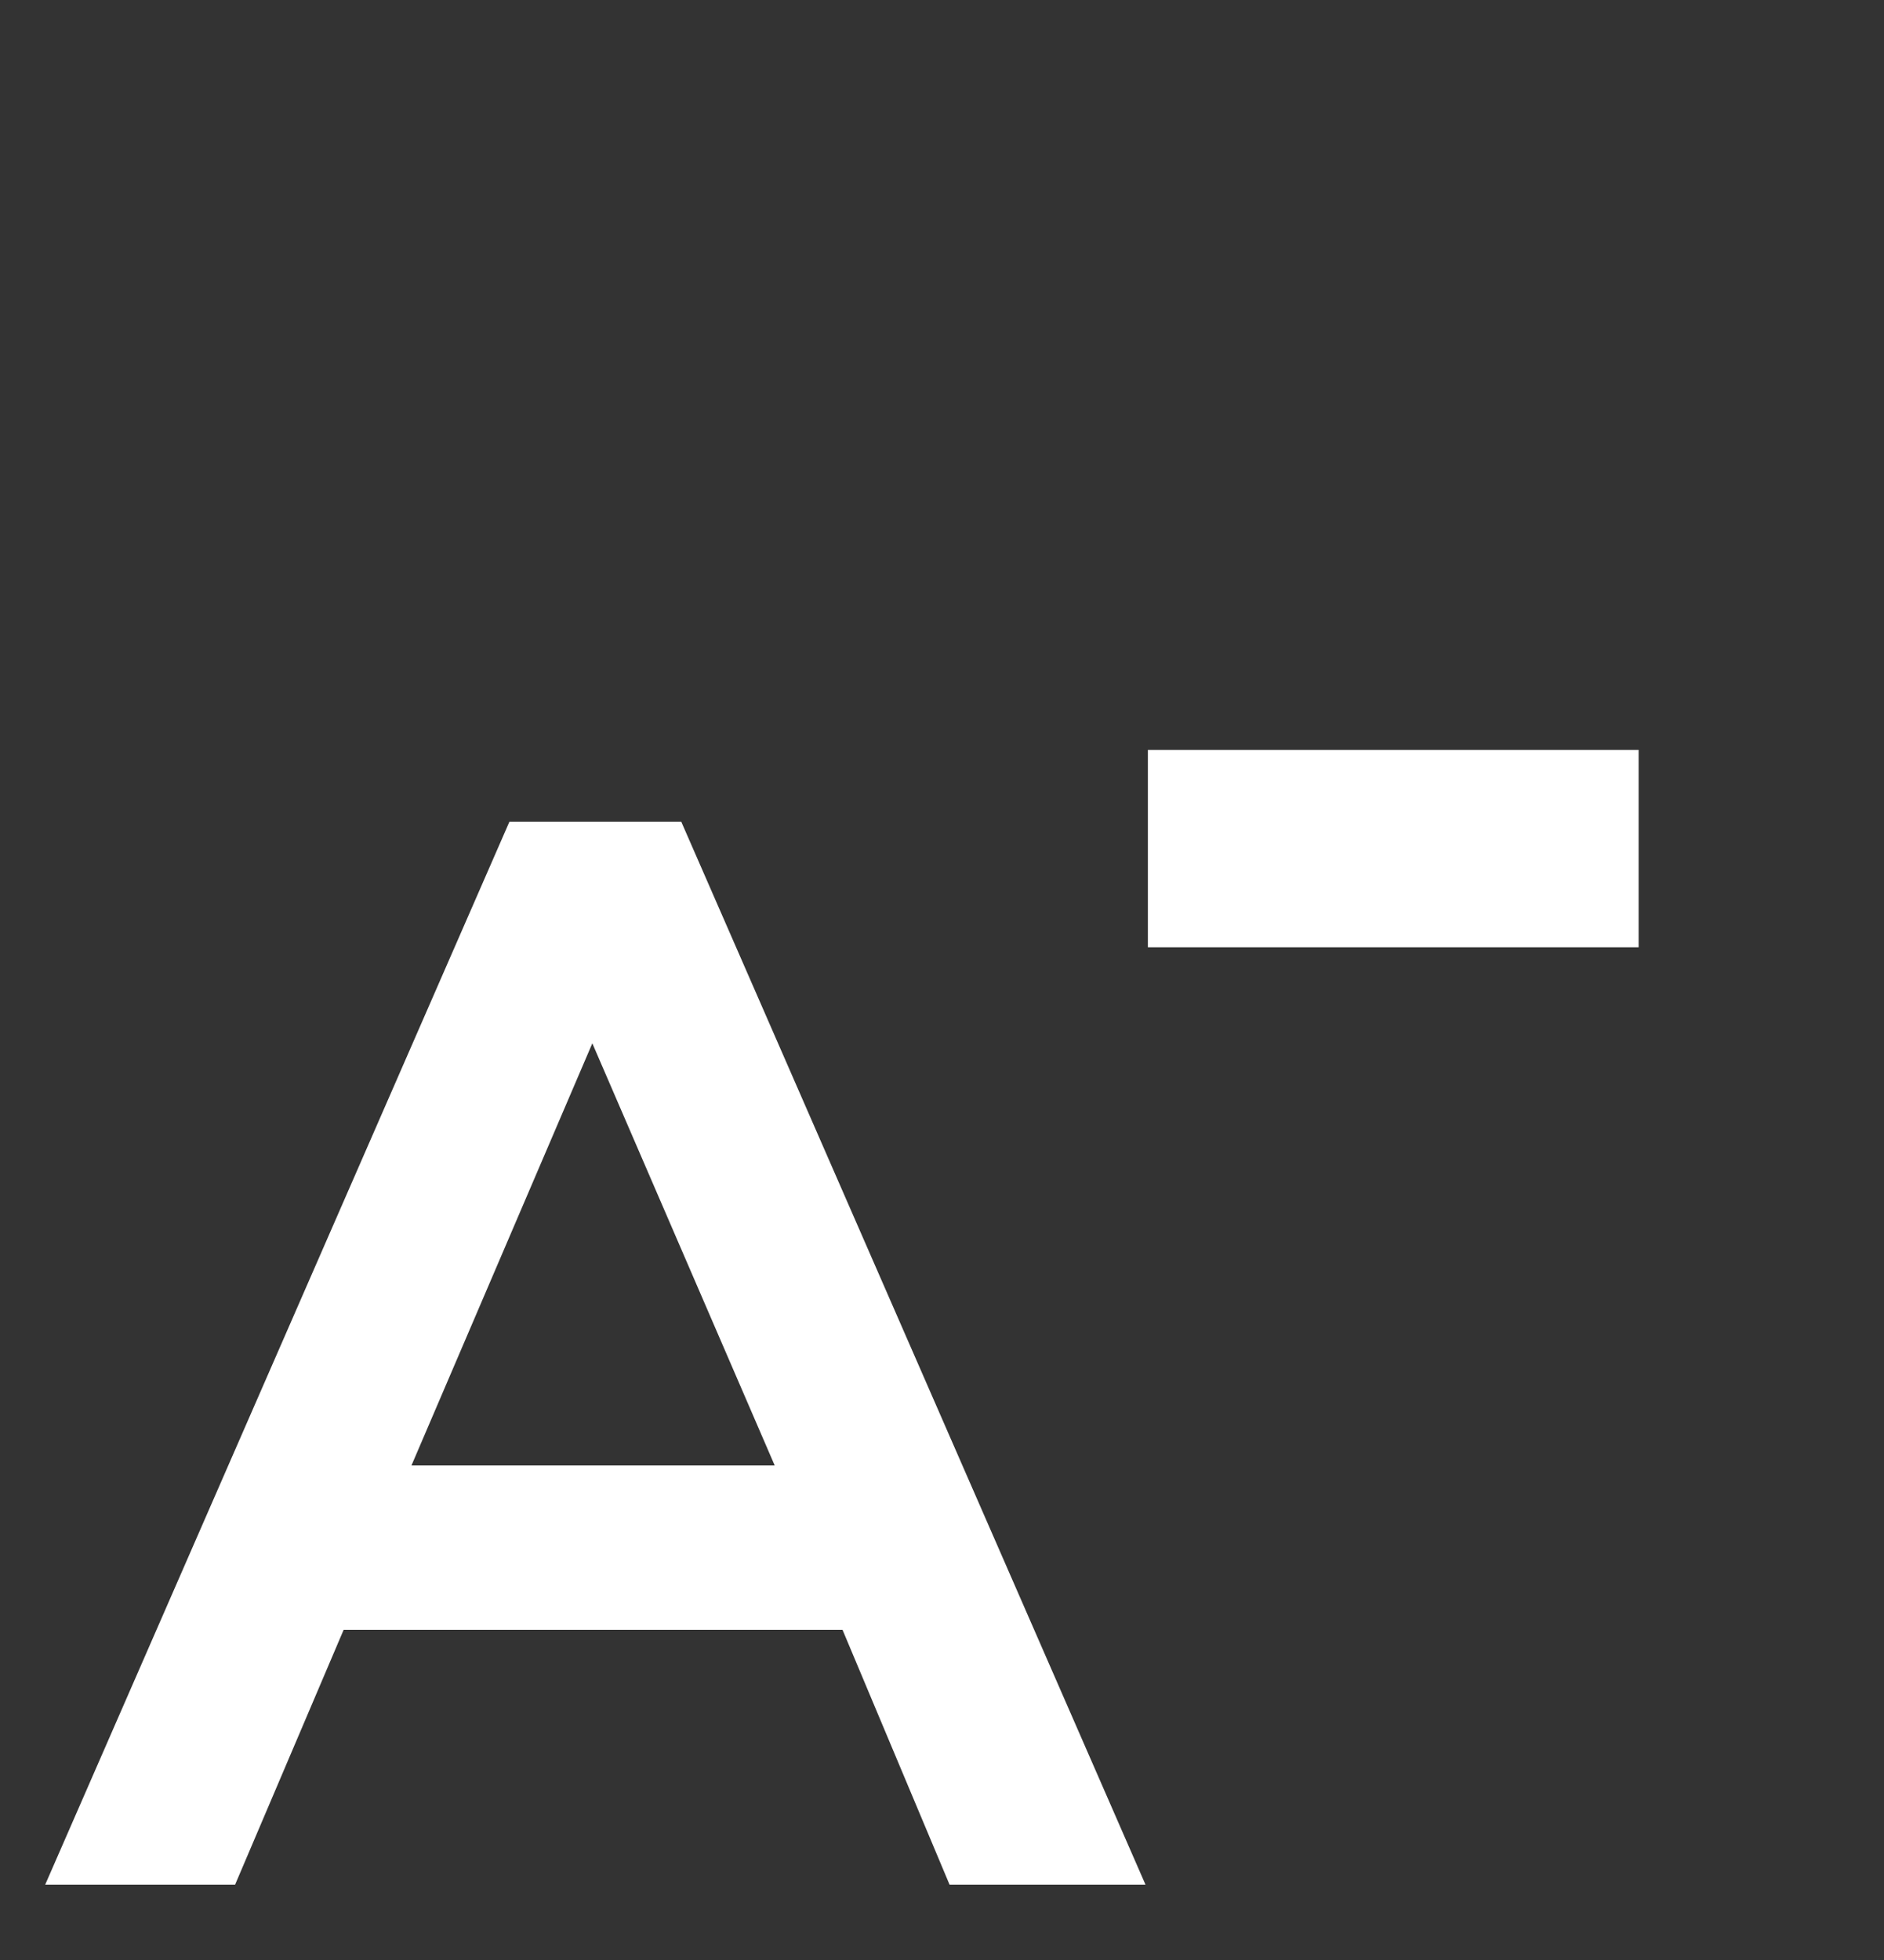
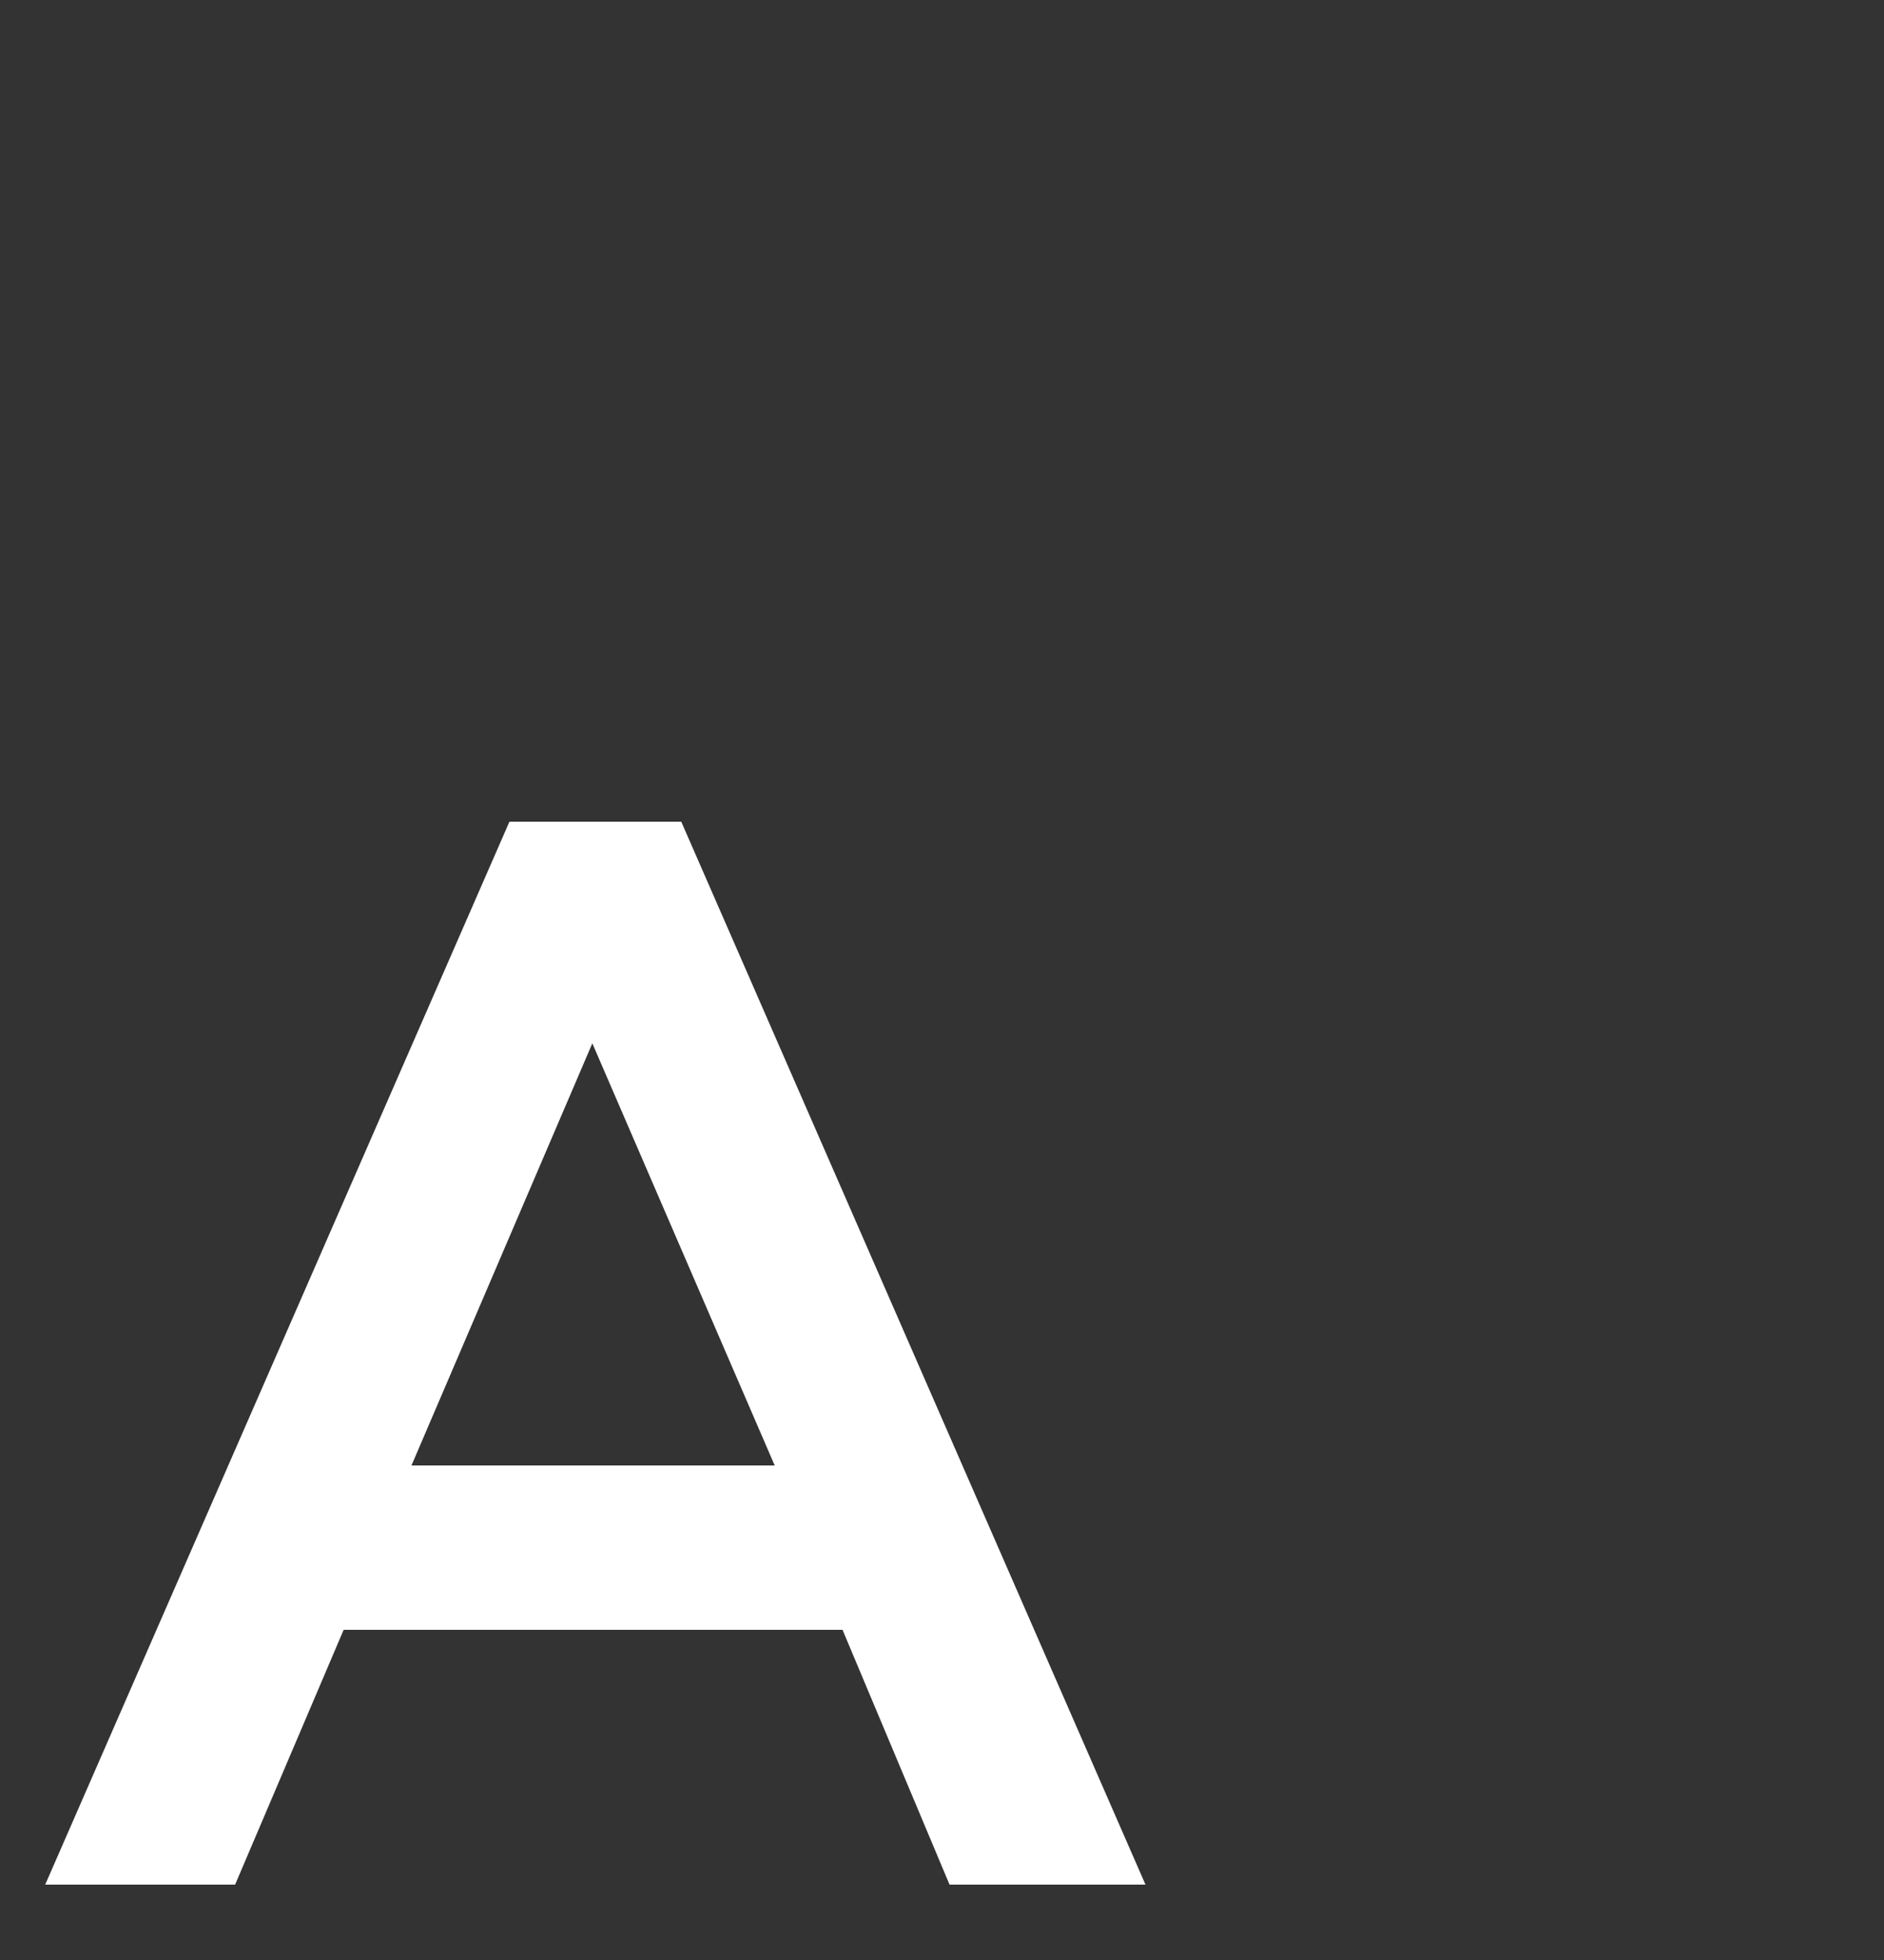
<svg xmlns="http://www.w3.org/2000/svg" width="25" height="26" viewBox="0 0 25 26" fill="none">
  <rect x="0" y="0" width="25" height="26" fill="#333333" stroke="none" />
  <path d="M0.6 25L6.76 10.9H9.04L15.2 25H12.6L11.18 21.62H4.56L3.12 25H0.6ZM5.46 19.44H10.28L7.86 13.84L5.46 19.44Z" fill="white" />
-   <path d="M15.232 12.566V9.948H21.744V12.566H15.232Z" fill="white" />
</svg>